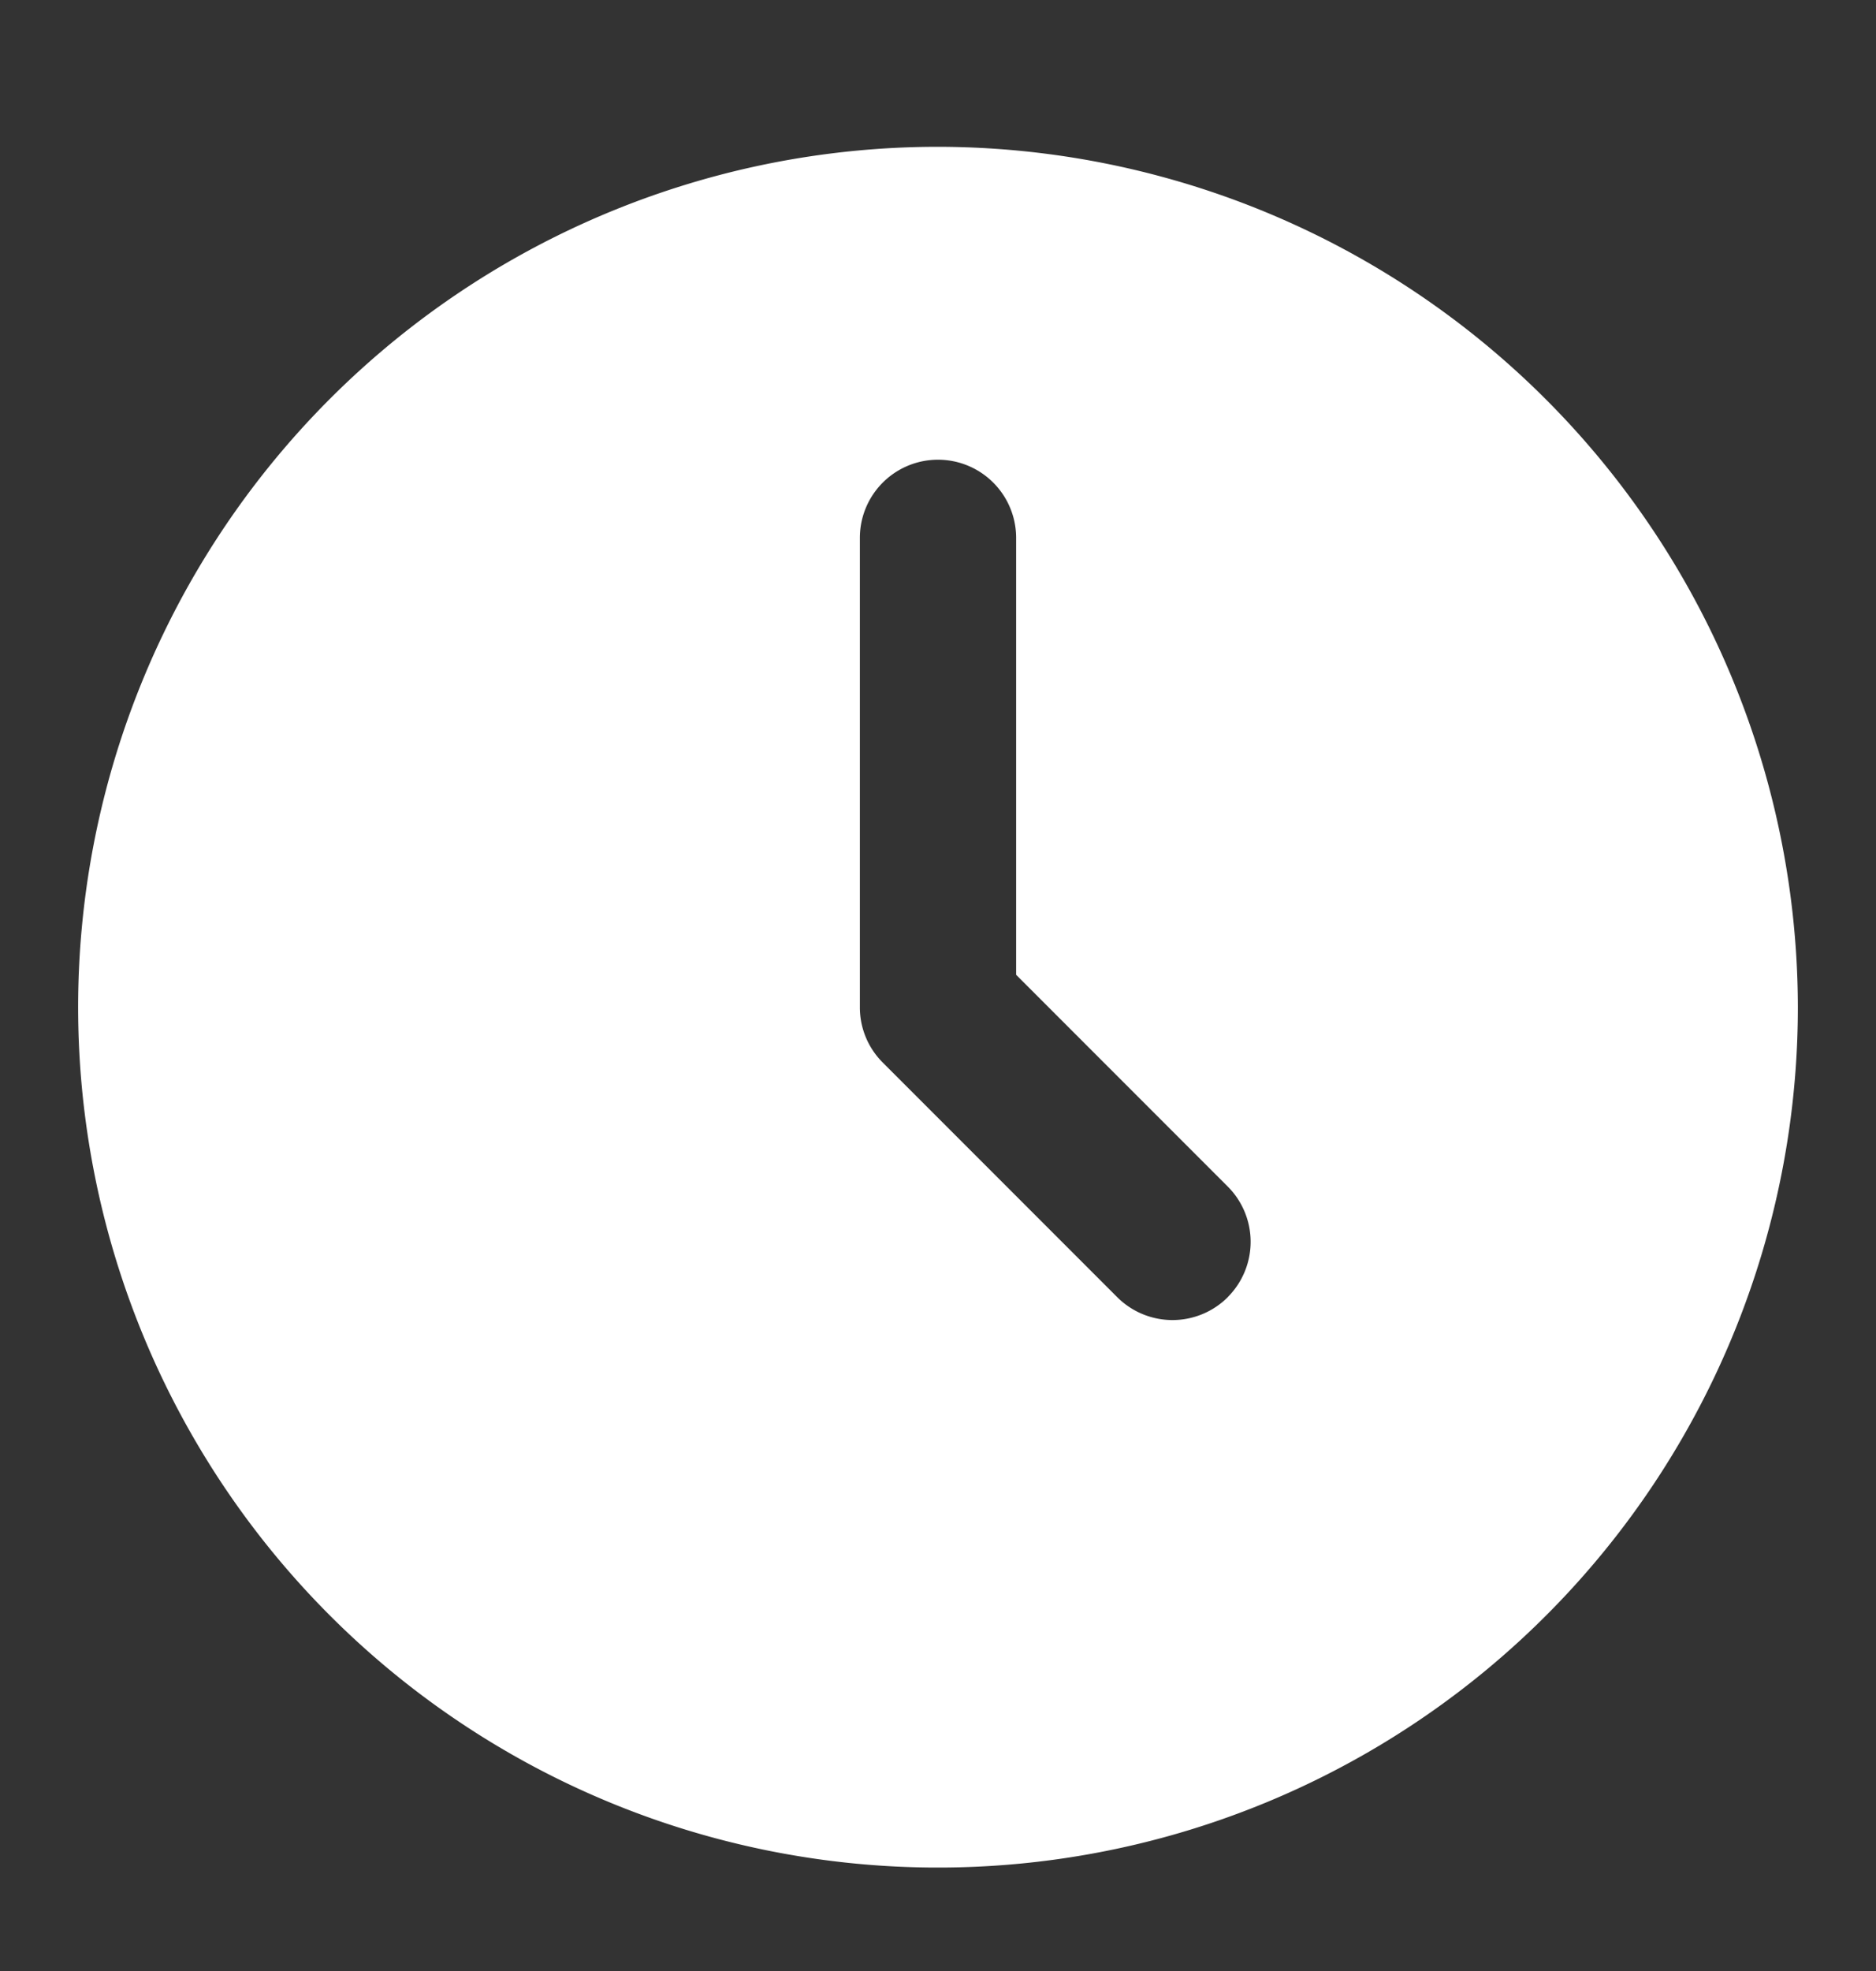
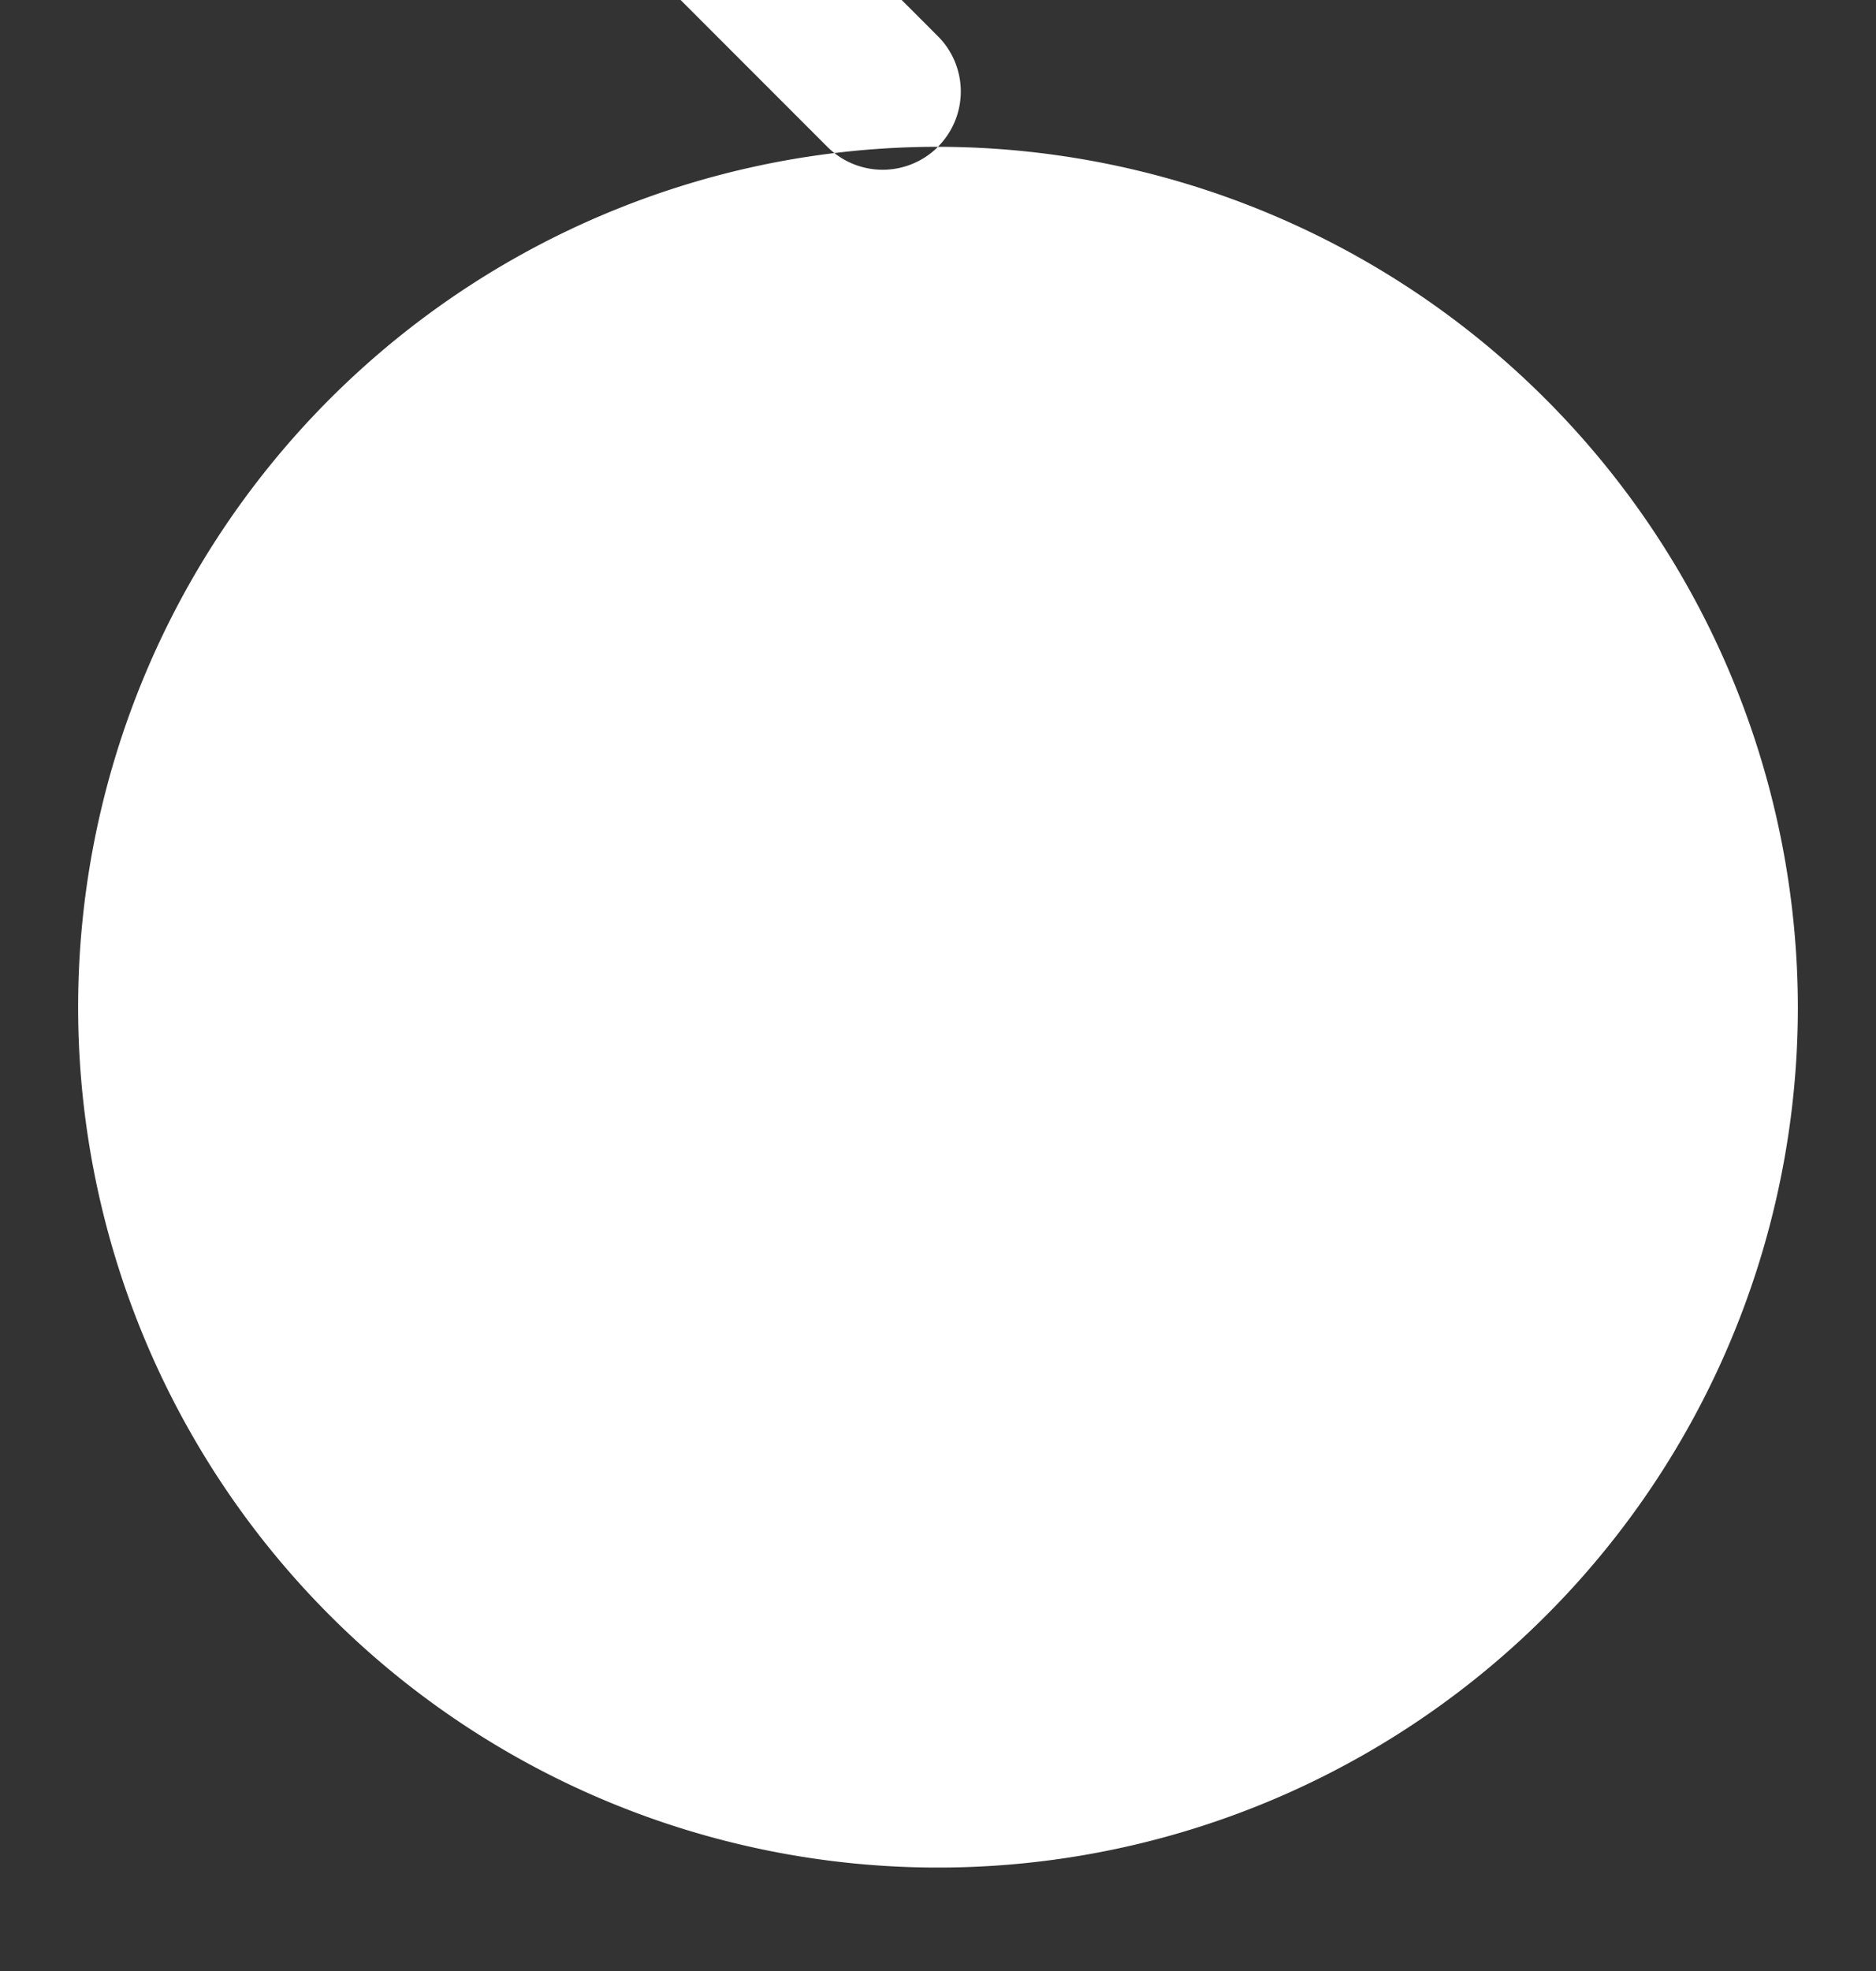
<svg xmlns="http://www.w3.org/2000/svg" width="20" height="21" fill="none">
  <rect width="100%" height="100%" fill="#333333" stroke="none" />
-   <path fill="#fff" d="M10 1.564a9.167 9.167 0 1 0 9.167 9.167A9.18 9.18 0 0 0 10 1.564m3.09 12.256a.834.834 0 0 1-1.18 0l-2.5-2.5a.83.83 0 0 1-.243-.589v-5a.833.833 0 0 1 1.666 0v4.655l2.256 2.256a.833.833 0 0 1 0 1.178" />
+   <path fill="#fff" d="M10 1.564a9.167 9.167 0 1 0 9.167 9.167A9.18 9.18 0 0 0 10 1.564a.834.834 0 0 1-1.18 0l-2.5-2.5a.83.83 0 0 1-.243-.589v-5a.833.833 0 0 1 1.666 0v4.655l2.256 2.256a.833.833 0 0 1 0 1.178" />
</svg>